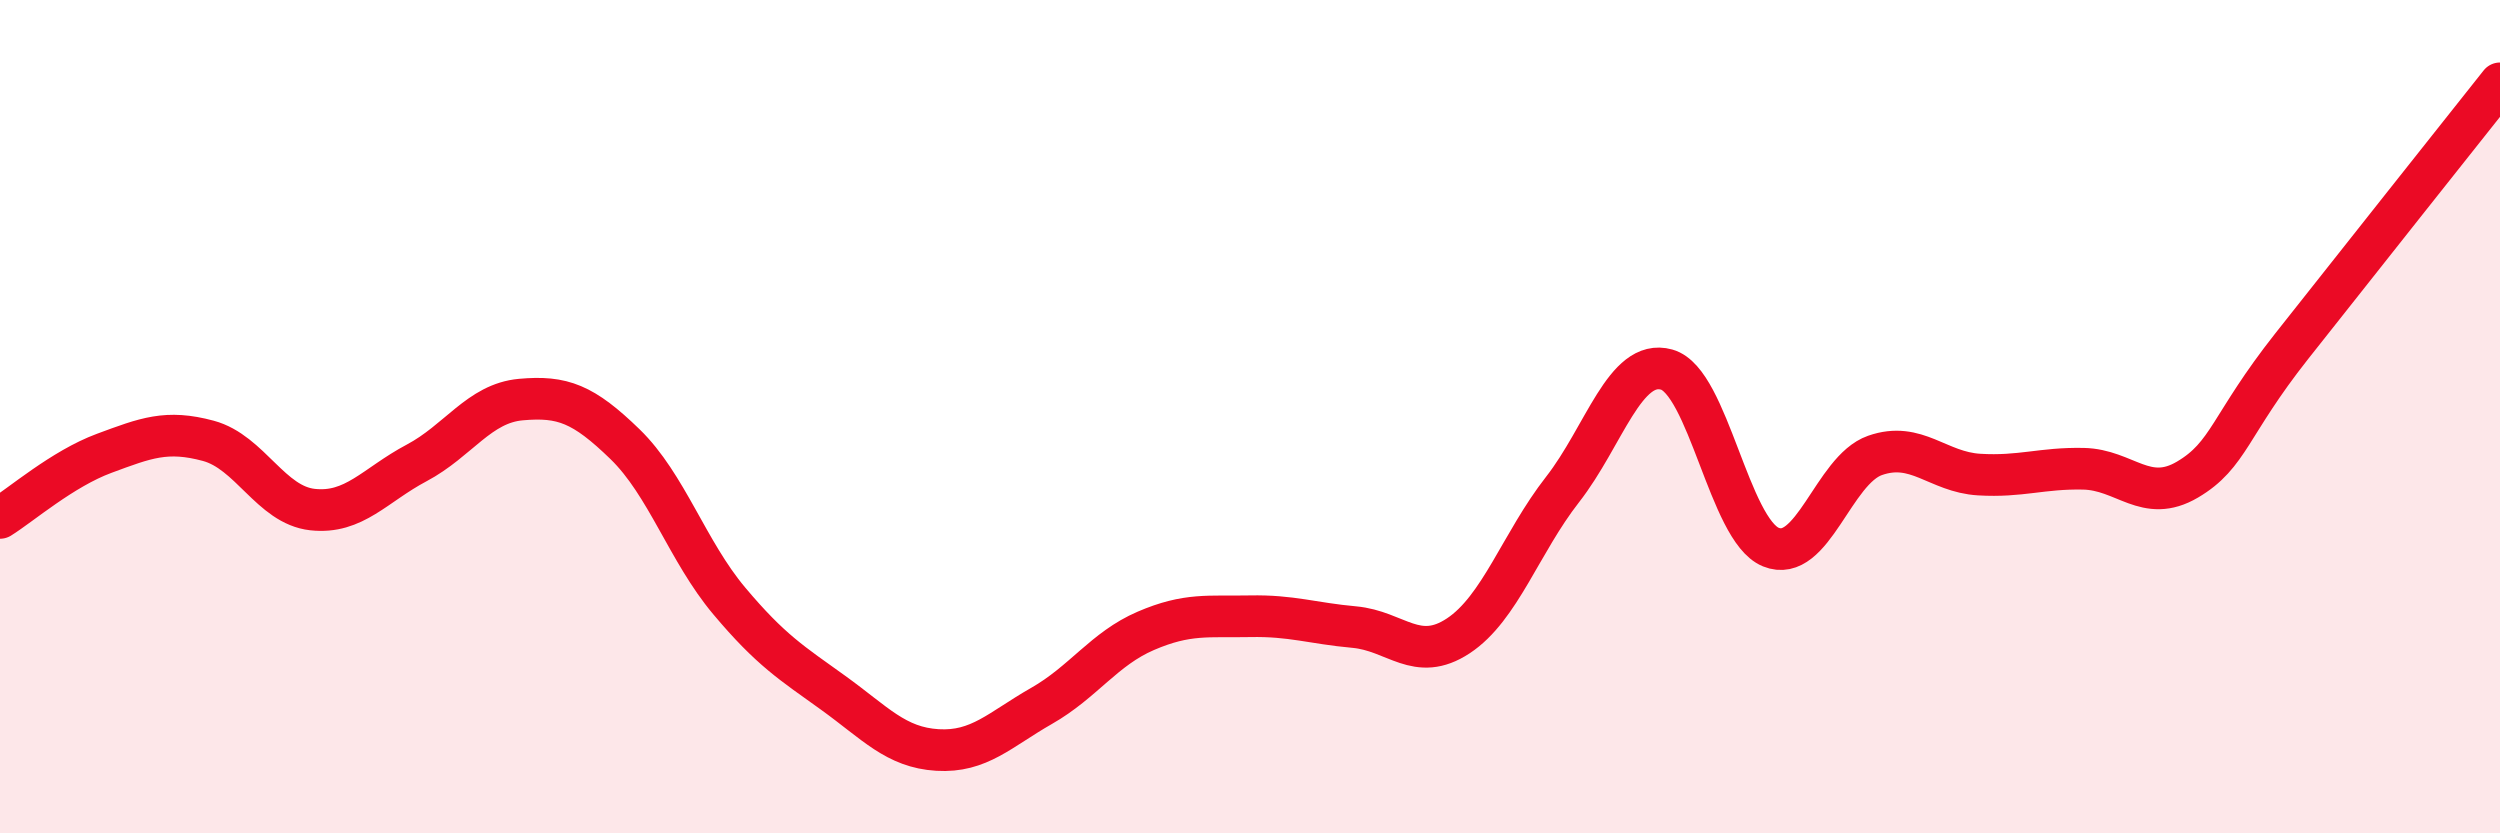
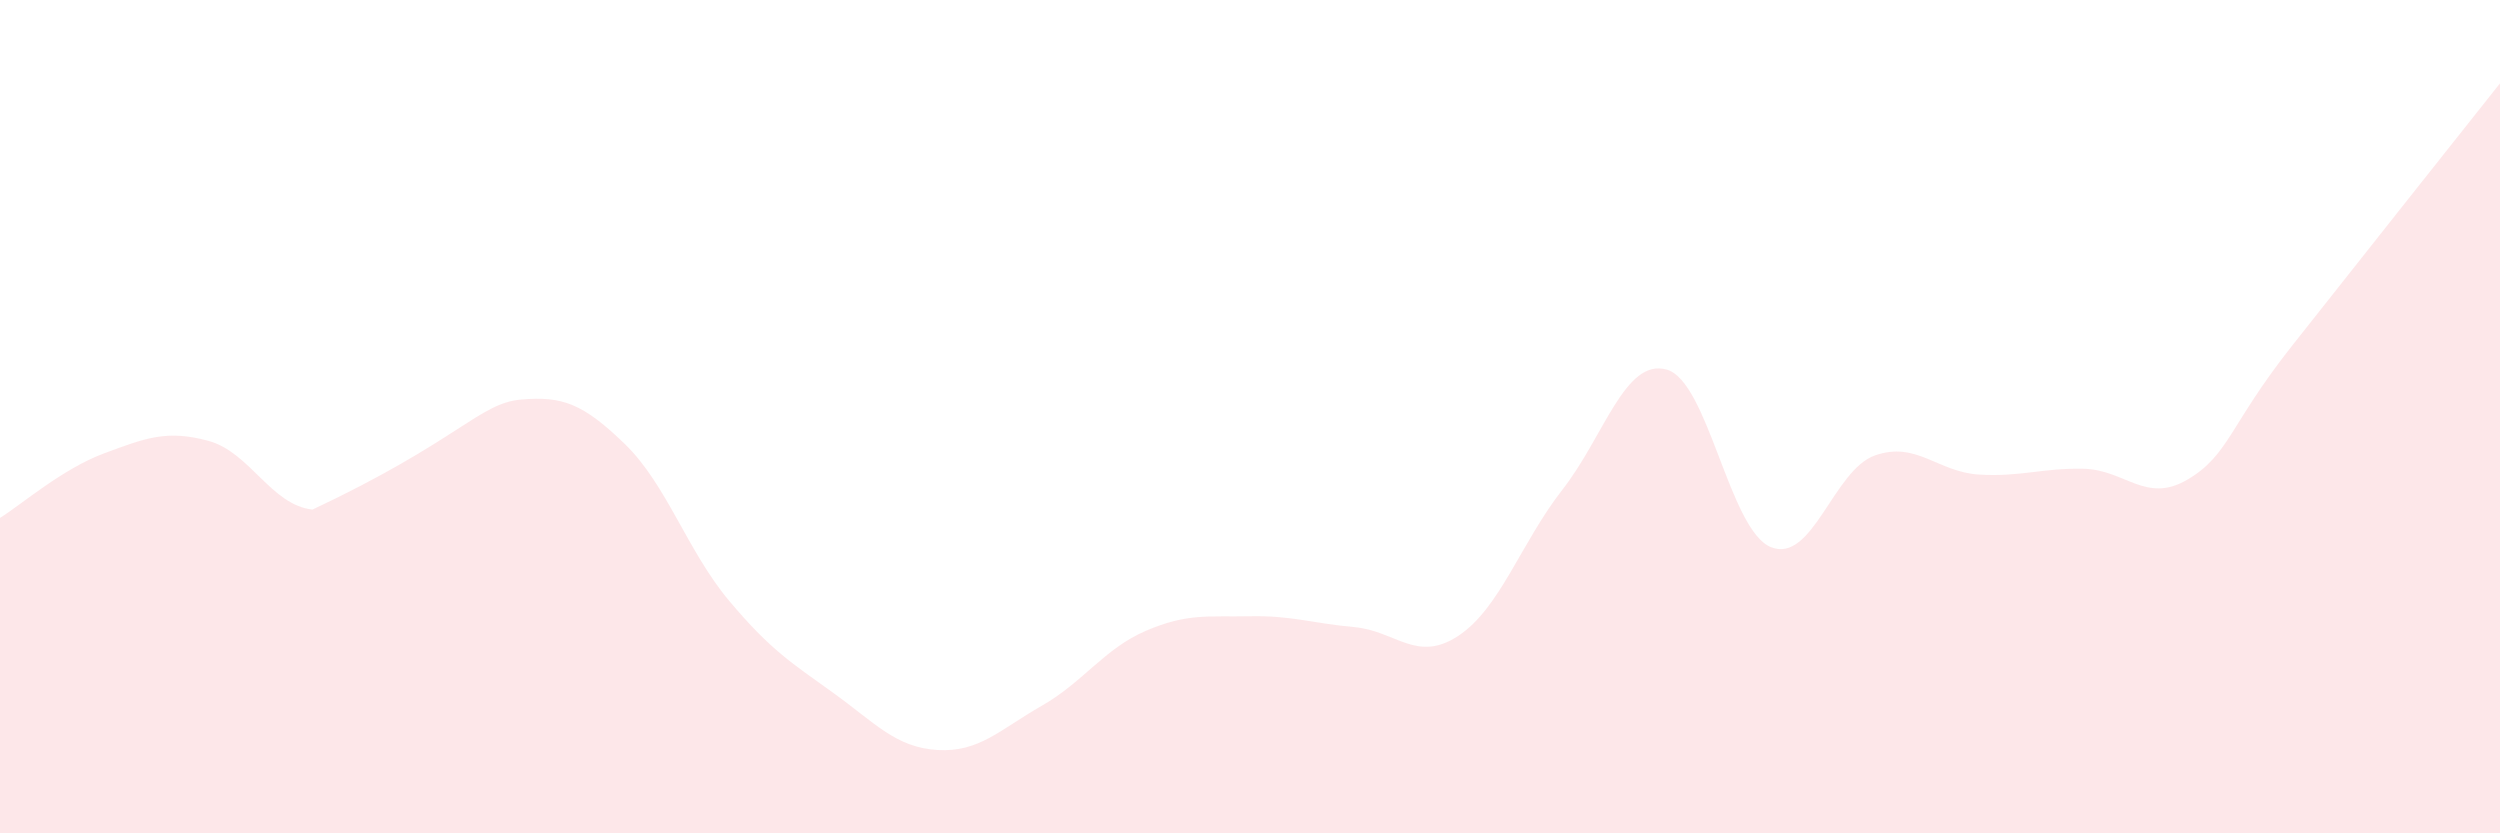
<svg xmlns="http://www.w3.org/2000/svg" width="60" height="20" viewBox="0 0 60 20">
-   <path d="M 0,12.43 C 0.5,12.12 1.5,11.25 2.5,10.88 C 3.5,10.51 4,10.31 5,10.58 C 6,10.85 6.5,12.12 7.5,12.23 C 8.5,12.34 9,11.64 10,11.11 C 11,10.58 11.5,9.68 12.5,9.59 C 13.5,9.5 14,9.69 15,10.66 C 16,11.63 16.5,13.23 17.5,14.42 C 18.5,15.61 19,15.91 20,16.63 C 21,17.35 21.5,17.94 22.5,18 C 23.5,18.06 24,17.51 25,16.94 C 26,16.37 26.5,15.57 27.5,15.14 C 28.5,14.71 29,14.81 30,14.79 C 31,14.77 31.5,14.96 32.5,15.05 C 33.5,15.14 34,15.92 35,15.26 C 36,14.6 36.5,13.03 37.5,11.75 C 38.5,10.47 39,8.59 40,8.87 C 41,9.15 41.5,12.72 42.5,13.13 C 43.5,13.54 44,11.28 45,10.93 C 46,10.58 46.5,11.33 47.5,11.39 C 48.5,11.45 49,11.23 50,11.25 C 51,11.27 51.5,12.1 52.5,11.51 C 53.5,10.92 53.5,10.21 55,8.31 C 56.5,6.41 59,3.26 60,2L60 20L0 20Z" fill="#EB0A25" opacity="0.1" stroke-linecap="round" stroke-linejoin="round" />
-   <path d="M 0,12.43 C 0.5,12.12 1.5,11.25 2.5,10.88 C 3.5,10.51 4,10.31 5,10.58 C 6,10.85 6.5,12.12 7.5,12.23 C 8.5,12.34 9,11.64 10,11.11 C 11,10.58 11.5,9.68 12.5,9.59 C 13.5,9.5 14,9.69 15,10.66 C 16,11.63 16.5,13.23 17.5,14.42 C 18.5,15.61 19,15.91 20,16.63 C 21,17.35 21.5,17.94 22.5,18 C 23.5,18.06 24,17.51 25,16.94 C 26,16.37 26.5,15.57 27.5,15.14 C 28.5,14.71 29,14.81 30,14.79 C 31,14.77 31.5,14.96 32.5,15.05 C 33.5,15.14 34,15.92 35,15.26 C 36,14.6 36.5,13.03 37.5,11.75 C 38.5,10.47 39,8.59 40,8.87 C 41,9.15 41.5,12.72 42.5,13.13 C 43.5,13.54 44,11.28 45,10.93 C 46,10.58 46.5,11.33 47.5,11.39 C 48.5,11.45 49,11.23 50,11.25 C 51,11.27 51.5,12.1 52.5,11.51 C 53.5,10.92 53.5,10.21 55,8.31 C 56.5,6.41 59,3.26 60,2" stroke="#EB0A25" stroke-width="1" fill="none" stroke-linecap="round" stroke-linejoin="round" />
+   <path d="M 0,12.43 C 0.5,12.12 1.5,11.25 2.5,10.88 C 3.5,10.51 4,10.31 5,10.58 C 6,10.85 6.5,12.12 7.5,12.23 C 11,10.58 11.5,9.68 12.5,9.59 C 13.5,9.5 14,9.69 15,10.66 C 16,11.63 16.5,13.23 17.5,14.42 C 18.5,15.61 19,15.91 20,16.63 C 21,17.35 21.5,17.94 22.5,18 C 23.5,18.06 24,17.51 25,16.94 C 26,16.37 26.5,15.57 27.5,15.14 C 28.5,14.71 29,14.81 30,14.79 C 31,14.77 31.5,14.96 32.5,15.05 C 33.5,15.14 34,15.92 35,15.26 C 36,14.6 36.5,13.03 37.5,11.75 C 38.5,10.47 39,8.59 40,8.87 C 41,9.15 41.5,12.72 42.5,13.13 C 43.5,13.54 44,11.28 45,10.93 C 46,10.58 46.5,11.33 47.5,11.39 C 48.5,11.45 49,11.23 50,11.25 C 51,11.27 51.5,12.1 52.5,11.51 C 53.5,10.92 53.5,10.21 55,8.31 C 56.5,6.41 59,3.26 60,2L60 20L0 20Z" fill="#EB0A25" opacity="0.1" stroke-linecap="round" stroke-linejoin="round" />
</svg>